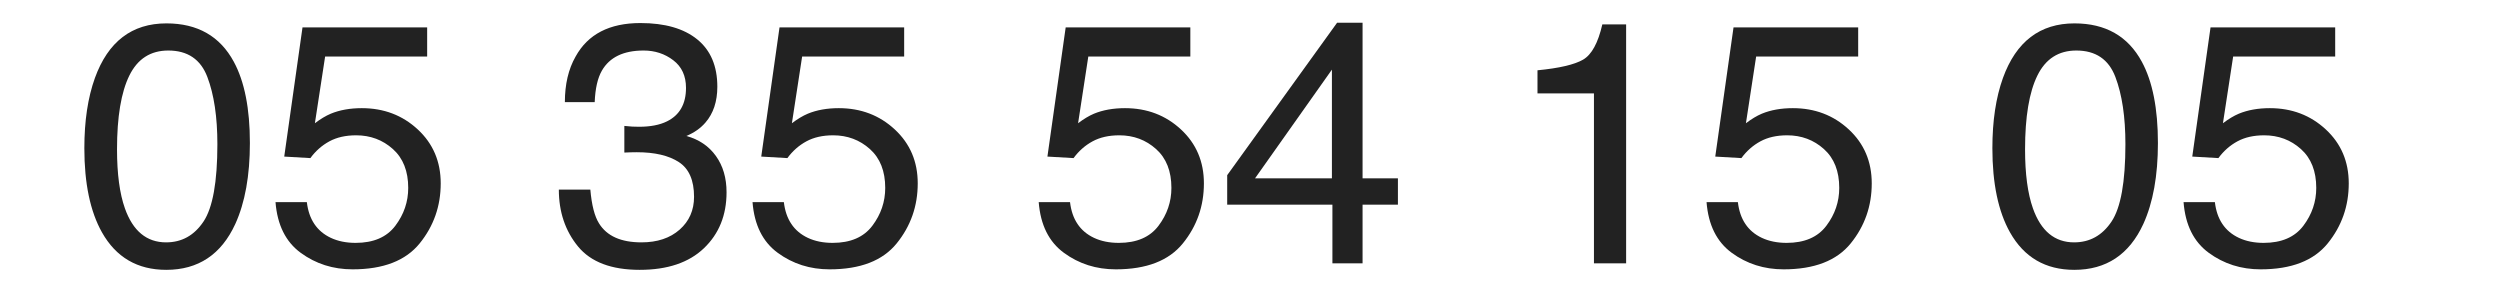
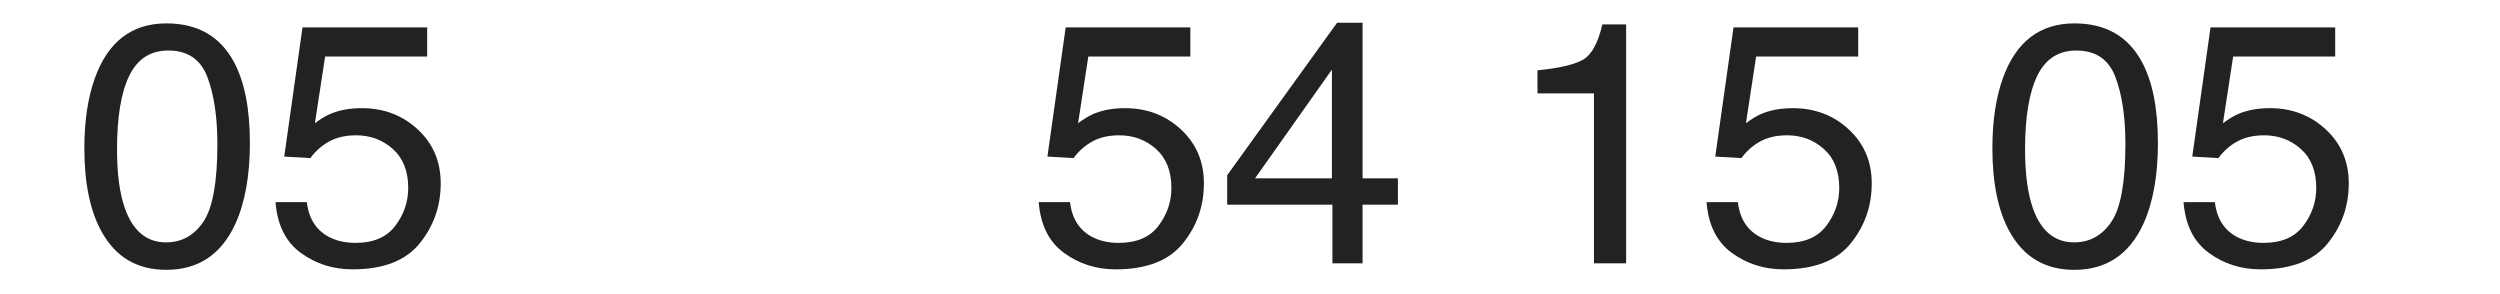
<svg xmlns="http://www.w3.org/2000/svg" width="100%" height="100%" viewBox="0 0 255 30" version="1.1" xml:space="preserve" style="fill-rule:evenodd;clip-rule:evenodd;stroke-linejoin:round;stroke-miterlimit:2;" preserveAspectRatio="xMaxYMax slice">
  <g>
    <path d="M16.978,2.385c3.167,-0 5.457,1.304 6.87,3.913c1.094,2.017 1.641,4.78 1.641,8.289c-0,3.327 -0.496,6.078 -1.487,8.254c-1.436,3.122 -3.783,4.683 -7.041,4.683c-2.94,0 -5.127,-1.276 -6.563,-3.828c-1.196,-2.131 -1.794,-4.99 -1.794,-8.579c-0,-2.78 0.359,-5.167 1.077,-7.161c1.344,-3.714 3.776,-5.571 7.297,-5.571Zm-0.034,22.336c1.595,0 2.865,-0.706 3.811,-2.119c0.945,-1.413 1.418,-4.044 1.418,-7.895c0,-2.78 -0.342,-5.067 -1.025,-6.862c-0.684,-1.794 -2.011,-2.692 -3.982,-2.692c-1.812,0 -3.136,0.852 -3.974,2.555c-0.837,1.704 -1.256,4.213 -1.256,7.528c0,2.496 0.268,4.501 0.804,6.016c0.82,2.313 2.221,3.469 4.204,3.469Z" style="fill:#222;fill-rule:nonzero;" />
    <path d="M31.299,20.62c0.205,1.754 1.02,2.968 2.444,3.64c0.729,0.342 1.572,0.513 2.529,0.513c1.823,-0 3.173,-0.581 4.051,-1.744c0.877,-1.162 1.316,-2.449 1.316,-3.862c-0,-1.709 -0.522,-3.031 -1.564,-3.965c-1.043,-0.934 -2.293,-1.401 -3.751,-1.401c-1.06,-0 -1.969,0.205 -2.726,0.615c-0.758,0.41 -1.404,0.98 -1.94,1.709l-2.666,-0.154l1.863,-13.176l12.715,0l-0,2.974l-10.408,-0l-1.043,6.801c0.57,-0.433 1.111,-0.757 1.624,-0.974c0.911,-0.376 1.965,-0.564 3.162,-0.564c2.244,0 4.147,0.724 5.708,2.171c1.561,1.447 2.341,3.281 2.341,5.503c-0,2.312 -0.715,4.352 -2.145,6.118c-1.43,1.766 -3.711,2.649 -6.844,2.649c-1.994,-0 -3.757,-0.561 -5.29,-1.684c-1.532,-1.122 -2.389,-2.845 -2.572,-5.169l3.196,-0Z" style="fill:#222;fill-rule:nonzero;" />
-     <path d="M65.257,27.524c-2.894,0 -4.993,-0.795 -6.298,-2.384c-1.304,-1.589 -1.957,-3.523 -1.957,-5.802l3.213,-0c0.137,1.584 0.433,2.734 0.889,3.452c0.797,1.288 2.239,1.931 4.324,1.931c1.617,0 2.916,-0.433 3.896,-1.299c0.98,-0.865 1.47,-1.982 1.47,-3.349c-0,-1.686 -0.516,-2.866 -1.547,-3.538c-1.031,-0.672 -2.464,-1.008 -4.298,-1.008c-0.205,-0 -0.413,0.003 -0.624,0.009c-0.21,0.005 -0.424,0.014 -0.641,0.025l0,-2.717c0.319,0.034 0.587,0.057 0.804,0.068c0.216,0.012 0.45,0.017 0.7,0.017c1.151,0 2.097,-0.182 2.837,-0.547c1.299,-0.638 1.948,-1.777 1.948,-3.418c0,-1.219 -0.432,-2.159 -1.298,-2.819c-0.866,-0.661 -1.875,-0.992 -3.025,-0.992c-2.051,0 -3.469,0.684 -4.256,2.051c-0.433,0.752 -0.678,1.823 -0.734,3.213l-3.042,0c-0,-1.823 0.364,-3.372 1.093,-4.648c1.254,-2.279 3.458,-3.418 6.614,-3.418c2.495,-0 4.426,0.555 5.794,1.666c1.367,1.111 2.05,2.72 2.05,4.828c0,1.504 -0.404,2.723 -1.213,3.657c-0.501,0.581 -1.151,1.037 -1.948,1.367c1.287,0.353 2.293,1.034 3.016,2.042c0.723,1.009 1.085,2.242 1.085,3.7c0,2.336 -0.769,4.239 -2.307,5.708c-1.538,1.47 -3.72,2.205 -6.545,2.205Z" style="fill:#222;fill-rule:nonzero;" />
-     <path d="M79.954,20.62c0.205,1.754 1.02,2.968 2.444,3.64c0.729,0.342 1.572,0.513 2.529,0.513c1.823,-0 3.173,-0.581 4.05,-1.744c0.878,-1.162 1.316,-2.449 1.316,-3.862c0,-1.709 -0.521,-3.031 -1.563,-3.965c-1.043,-0.934 -2.293,-1.401 -3.752,-1.401c-1.059,-0 -1.968,0.205 -2.725,0.615c-0.758,0.41 -1.405,0.98 -1.94,1.709l-2.666,-0.154l1.863,-13.176l12.714,0l0,2.974l-10.407,-0l-1.043,6.801c0.57,-0.433 1.111,-0.757 1.624,-0.974c0.911,-0.376 1.965,-0.564 3.161,-0.564c2.245,0 4.148,0.724 5.708,2.171c1.561,1.447 2.342,3.281 2.342,5.503c-0,2.312 -0.715,4.352 -2.145,6.118c-1.43,1.766 -3.711,2.649 -6.845,2.649c-1.993,-0 -3.756,-0.561 -5.289,-1.684c-1.532,-1.122 -2.39,-2.845 -2.572,-5.169l3.196,-0Z" style="fill:#222;fill-rule:nonzero;" />
    <path d="M109.143,20.62c0.205,1.754 1.02,2.968 2.444,3.64c0.729,0.342 1.573,0.513 2.53,0.513c1.822,-0 3.173,-0.581 4.05,-1.744c0.877,-1.162 1.316,-2.449 1.316,-3.862c-0,-1.709 -0.521,-3.031 -1.564,-3.965c-1.042,-0.934 -2.293,-1.401 -3.751,-1.401c-1.06,-0 -1.968,0.205 -2.726,0.615c-0.758,0.41 -1.404,0.98 -1.94,1.709l-2.666,-0.154l1.863,-13.176l12.715,0l-0,2.974l-10.408,-0l-1.042,6.801c0.569,-0.433 1.111,-0.757 1.623,-0.974c0.912,-0.376 1.966,-0.564 3.162,-0.564c2.244,0 4.147,0.724 5.708,2.171c1.561,1.447 2.341,3.281 2.341,5.503c0,2.312 -0.715,4.352 -2.145,6.118c-1.429,1.766 -3.711,2.649 -6.844,2.649c-1.994,-0 -3.757,-0.561 -5.289,-1.684c-1.533,-1.122 -2.39,-2.845 -2.572,-5.169l3.195,-0Z" style="fill:#222;fill-rule:nonzero;" />
    <path d="M135.855,18.193l-0,-11.091l-7.844,11.091l7.844,-0Zm0.051,8.665l0,-5.982l-10.732,0l-0,-3.008l11.211,-15.551l2.597,-0l0,15.876l3.606,-0l0,2.683l-3.606,0l0,5.982l-3.076,-0Z" style="fill:#222;fill-rule:nonzero;" />
    <path d="M156.824,9.528l0,-2.358c2.222,-0.216 3.771,-0.578 4.649,-1.085c0.877,-0.507 1.532,-1.706 1.965,-3.598l2.427,0l-0,24.371l-3.282,-0l0,-17.33l-5.759,0Z" style="fill:#222;fill-rule:nonzero;" />
    <path d="M177.264,20.62c0.205,1.754 1.019,2.968 2.443,3.64c0.73,0.342 1.573,0.513 2.53,0.513c1.823,-0 3.173,-0.581 4.05,-1.744c0.877,-1.162 1.316,-2.449 1.316,-3.862c-0,-1.709 -0.521,-3.031 -1.564,-3.965c-1.042,-0.934 -2.293,-1.401 -3.751,-1.401c-1.06,-0 -1.968,0.205 -2.726,0.615c-0.758,0.41 -1.404,0.98 -1.94,1.709l-2.666,-0.154l1.863,-13.176l12.715,0l0,2.974l-10.408,-0l-1.042,6.801c0.569,-0.433 1.111,-0.757 1.623,-0.974c0.912,-0.376 1.966,-0.564 3.162,-0.564c2.244,0 4.147,0.724 5.708,2.171c1.561,1.447 2.341,3.281 2.341,5.503c0,2.312 -0.715,4.352 -2.144,6.118c-1.43,1.766 -3.712,2.649 -6.845,2.649c-1.994,-0 -3.757,-0.561 -5.289,-1.684c-1.533,-1.122 -2.39,-2.845 -2.572,-5.169l3.196,-0Z" style="fill:#222;fill-rule:nonzero;" />
    <path d="M211.597,2.385c3.167,-0 5.457,1.304 6.87,3.913c1.094,2.017 1.641,4.78 1.641,8.289c-0,3.327 -0.496,6.078 -1.487,8.254c-1.436,3.122 -3.783,4.683 -7.041,4.683c-2.94,0 -5.127,-1.276 -6.563,-3.828c-1.196,-2.131 -1.794,-4.99 -1.794,-8.579c-0,-2.78 0.359,-5.167 1.077,-7.161c1.344,-3.714 3.777,-5.571 7.297,-5.571Zm-0.034,22.336c1.595,0 2.865,-0.706 3.811,-2.119c0.946,-1.413 1.418,-4.044 1.418,-7.895c0,-2.78 -0.341,-5.067 -1.025,-6.862c-0.684,-1.794 -2.011,-2.692 -3.982,-2.692c-1.812,0 -3.136,0.852 -3.973,2.555c-0.838,1.704 -1.256,4.213 -1.256,7.528c-0,2.496 0.267,4.501 0.803,6.016c0.82,2.313 2.221,3.469 4.204,3.469Z" style="fill:#222;fill-rule:nonzero;" />
    <path d="M225.918,20.62c0.205,1.754 1.02,2.968 2.444,3.64c0.729,0.342 1.572,0.513 2.529,0.513c1.823,-0 3.173,-0.581 4.051,-1.744c0.877,-1.162 1.316,-2.449 1.316,-3.862c-0,-1.709 -0.522,-3.031 -1.564,-3.965c-1.043,-0.934 -2.293,-1.401 -3.751,-1.401c-1.06,-0 -1.968,0.205 -2.726,0.615c-0.758,0.41 -1.404,0.98 -1.94,1.709l-2.666,-0.154l1.863,-13.176l12.715,0l-0,2.974l-10.408,-0l-1.042,6.801c0.569,-0.433 1.11,-0.757 1.623,-0.974c0.912,-0.376 1.965,-0.564 3.162,-0.564c2.244,0 4.147,0.724 5.708,2.171c1.561,1.447 2.341,3.281 2.341,5.503c0,2.312 -0.715,4.352 -2.145,6.118c-1.43,1.766 -3.711,2.649 -6.844,2.649c-1.994,-0 -3.757,-0.561 -5.289,-1.684c-1.533,-1.122 -2.39,-2.845 -2.572,-5.169l3.195,-0Z" style="fill:#222;fill-rule:nonzero;" />
  </g>
-   <rect x="0" y="0" width="255" height="30" style="fill:none;" />
</svg>